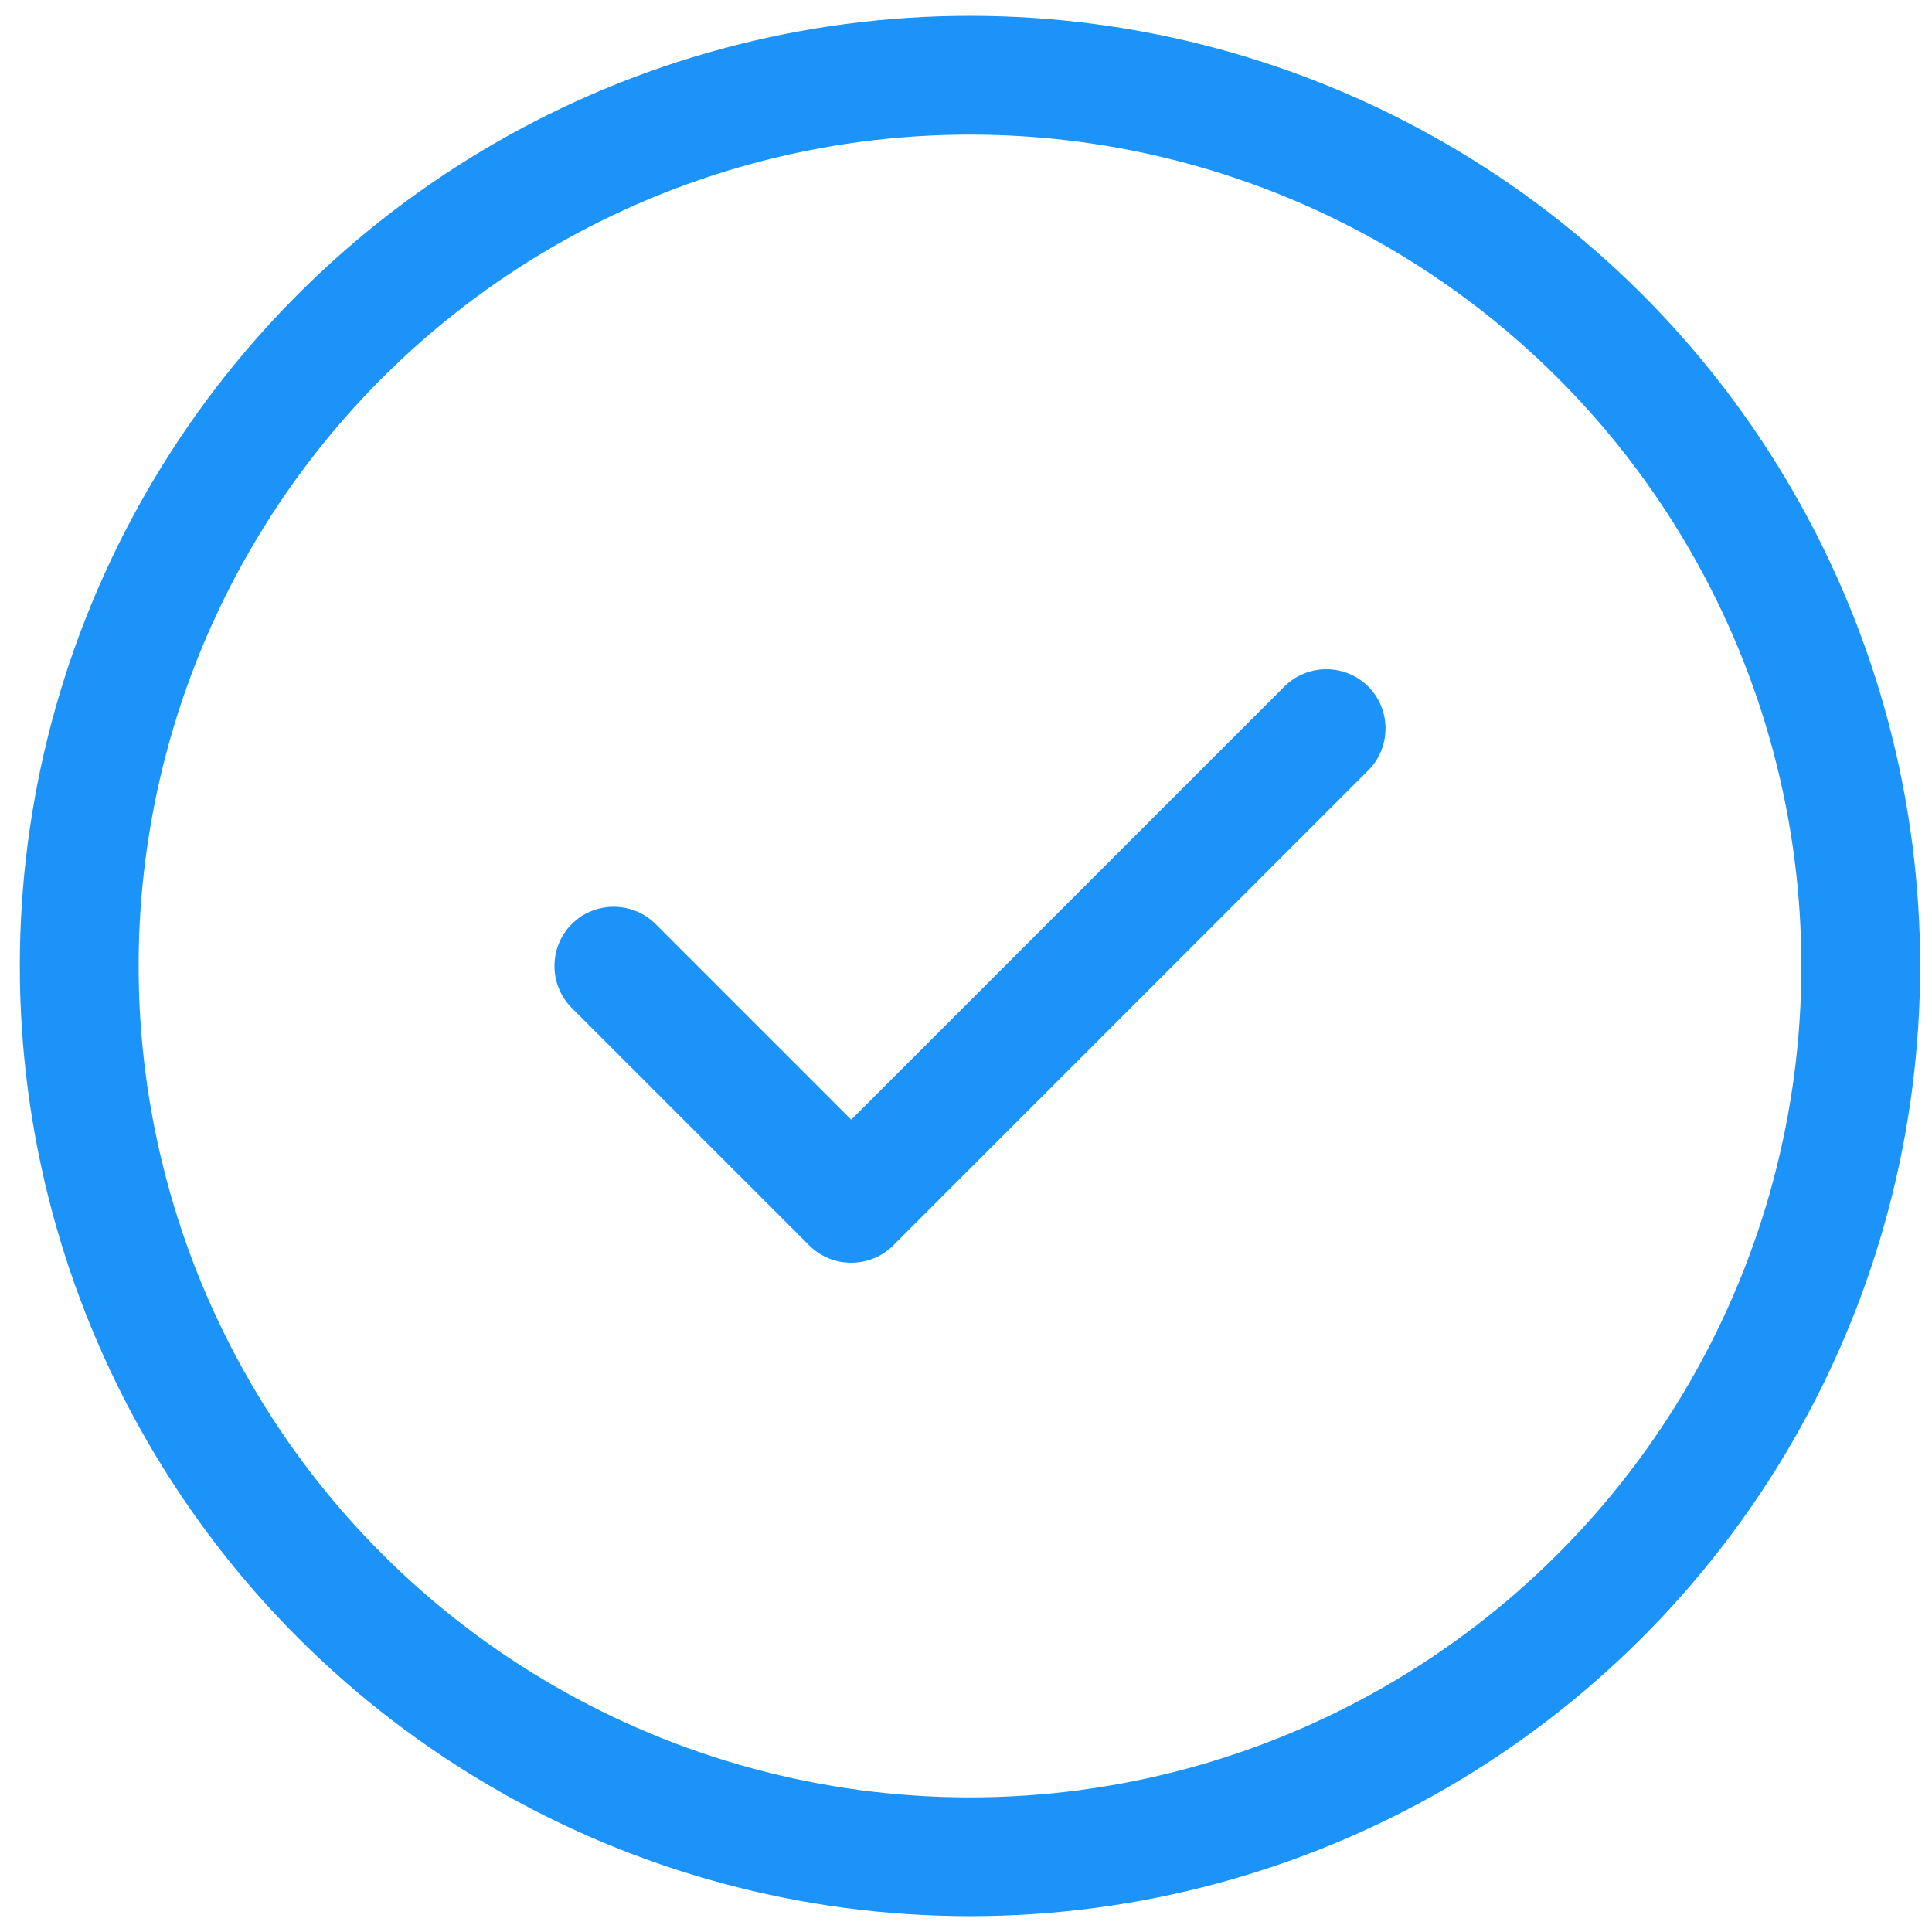
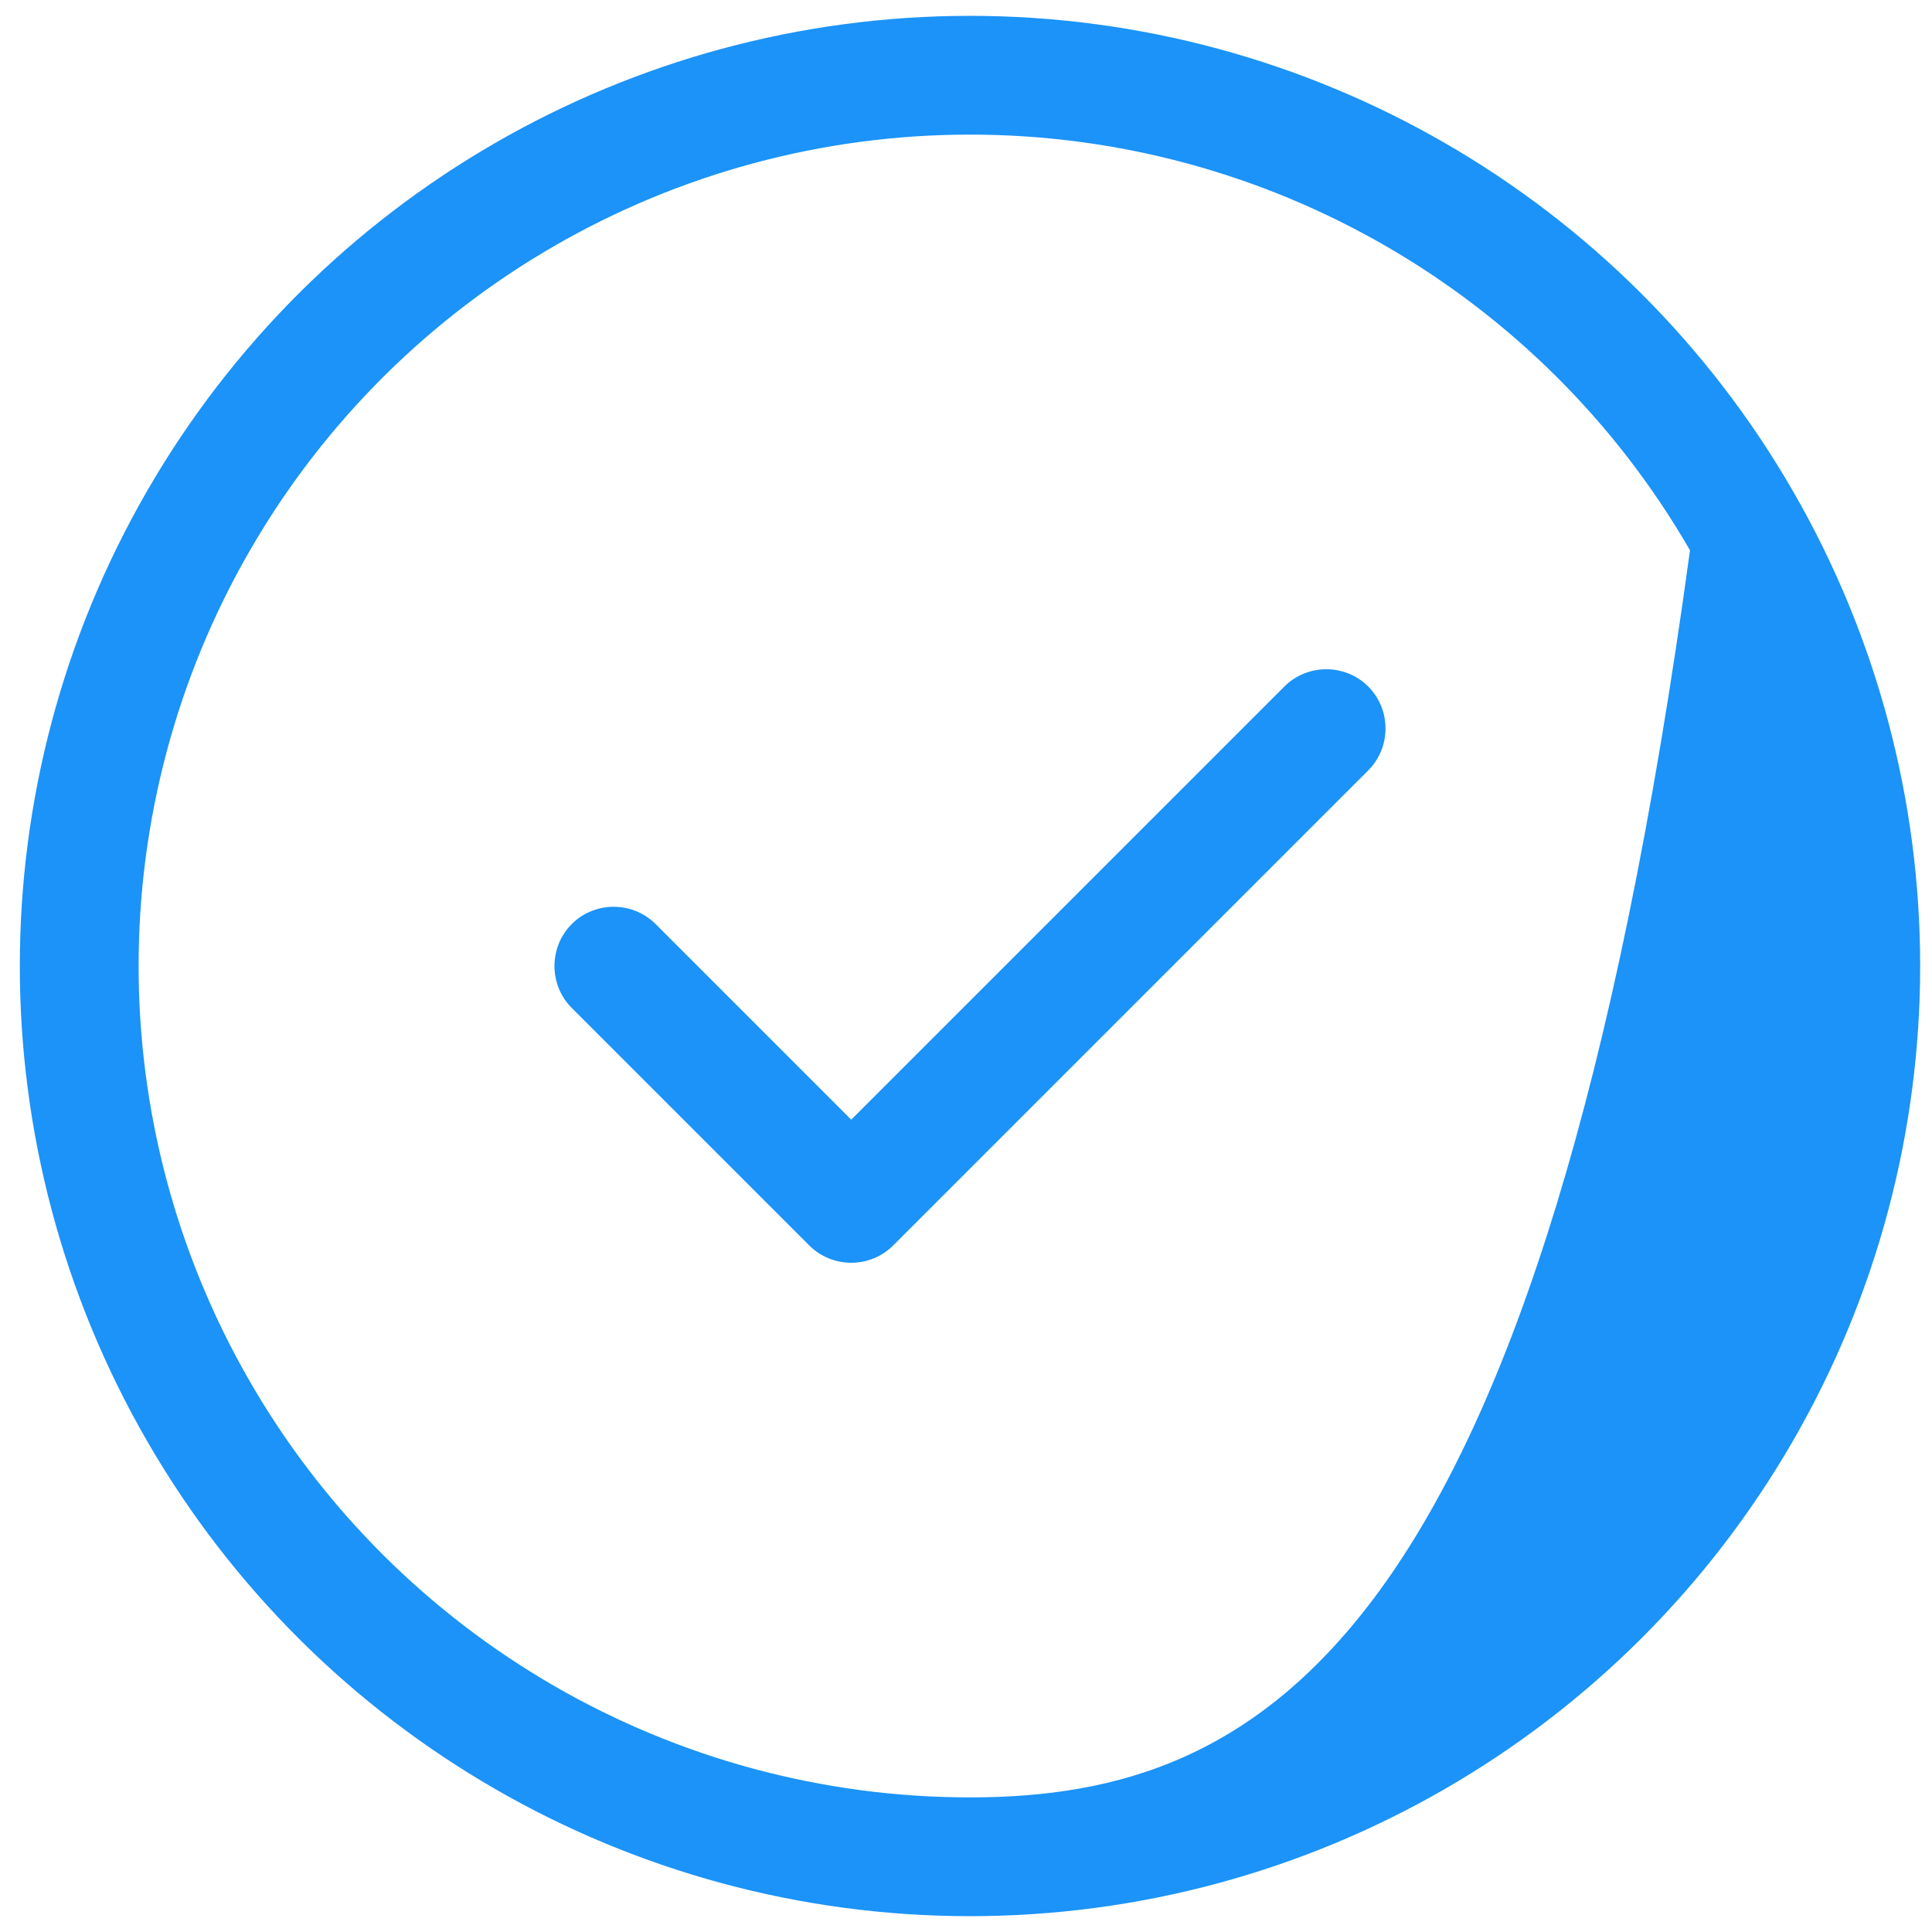
<svg xmlns="http://www.w3.org/2000/svg" width="61px" height="61px" viewBox="0 0 61 61" version="1.1">
  <title>Icon_Reliable</title>
  <g id="Designs---Main-Website" stroke="none" stroke-width="1" fill="none" fill-rule="evenodd">
    <g id="Icon_Reliable" transform="translate(0.626, 0)" fill="#1B93F8" fill-rule="nonzero">
-       <path d="M30,4.25 C39.378,4.25 48.044,9.253 52.733,17.375 C57.422,25.497 57.422,35.503 52.733,43.625 C48.044,51.747 39.378,56.75 30,56.75 C20.622,56.75 11.956,51.747 7.267,43.625 C2.578,35.503 2.578,25.497 7.267,17.375 C11.956,9.253 20.622,4.25 30,4.25 Z M30,60.5 C40.718,60.5 50.622,54.782 55.981,45.5 C61.34,36.218 61.34,24.782 55.981,15.5 C50.622,6.218 40.718,0.5 30,0.5 C19.282,0.5 9.378,6.218 4.019,15.5 C-1.34,24.782 -1.34,36.218 4.019,45.5 C9.378,54.782 19.282,60.5 30,60.5 Z M42.574,24.324 C43.301,23.598 43.301,22.402 42.574,21.676 C41.848,20.949 40.652,20.949 39.926,21.676 L26.25,35.352 L20.074,29.176 C19.348,28.449 18.152,28.449 17.426,29.176 C16.699,29.902 16.699,31.098 17.426,31.824 L24.926,39.324 C25.652,40.051 26.848,40.051 27.574,39.324 L42.574,24.324 L42.574,24.324 Z" id="Shape" />
+       <path d="M30,4.25 C39.378,4.25 48.044,9.253 52.733,17.375 C48.044,51.747 39.378,56.75 30,56.75 C20.622,56.75 11.956,51.747 7.267,43.625 C2.578,35.503 2.578,25.497 7.267,17.375 C11.956,9.253 20.622,4.25 30,4.25 Z M30,60.5 C40.718,60.5 50.622,54.782 55.981,45.5 C61.34,36.218 61.34,24.782 55.981,15.5 C50.622,6.218 40.718,0.5 30,0.5 C19.282,0.5 9.378,6.218 4.019,15.5 C-1.34,24.782 -1.34,36.218 4.019,45.5 C9.378,54.782 19.282,60.5 30,60.5 Z M42.574,24.324 C43.301,23.598 43.301,22.402 42.574,21.676 C41.848,20.949 40.652,20.949 39.926,21.676 L26.25,35.352 L20.074,29.176 C19.348,28.449 18.152,28.449 17.426,29.176 C16.699,29.902 16.699,31.098 17.426,31.824 L24.926,39.324 C25.652,40.051 26.848,40.051 27.574,39.324 L42.574,24.324 L42.574,24.324 Z" id="Shape" />
    </g>
  </g>
</svg>